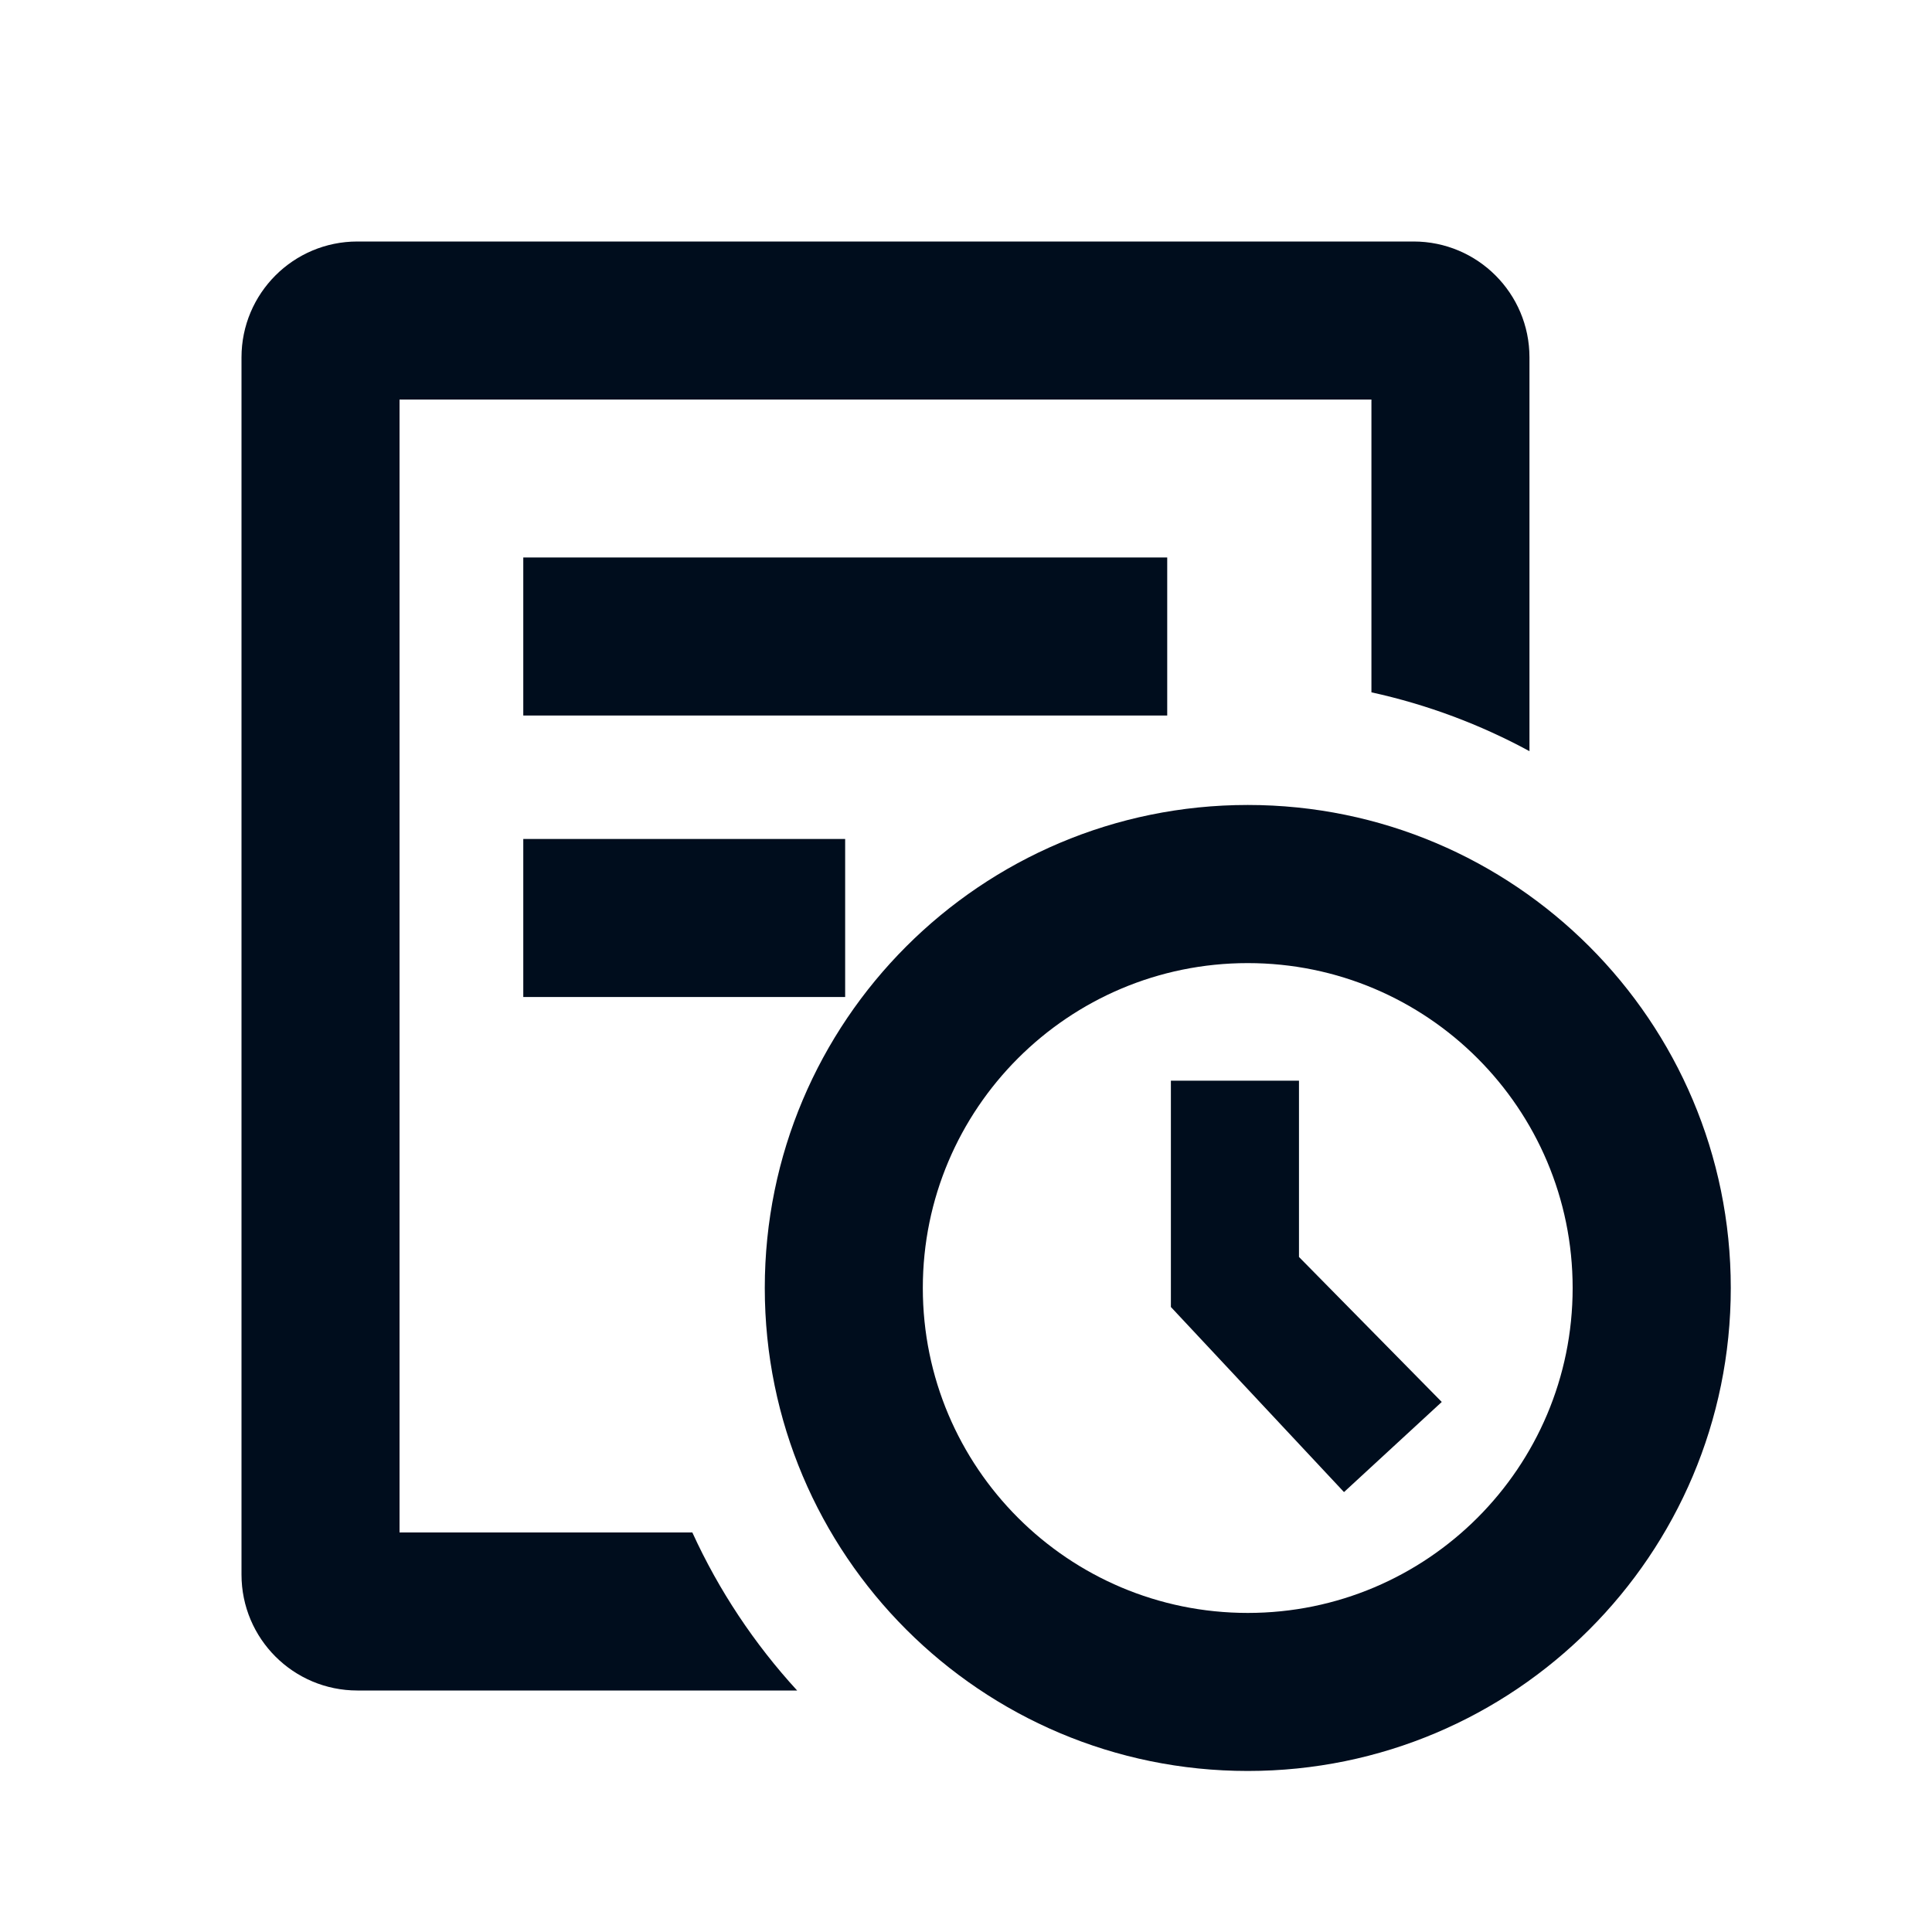
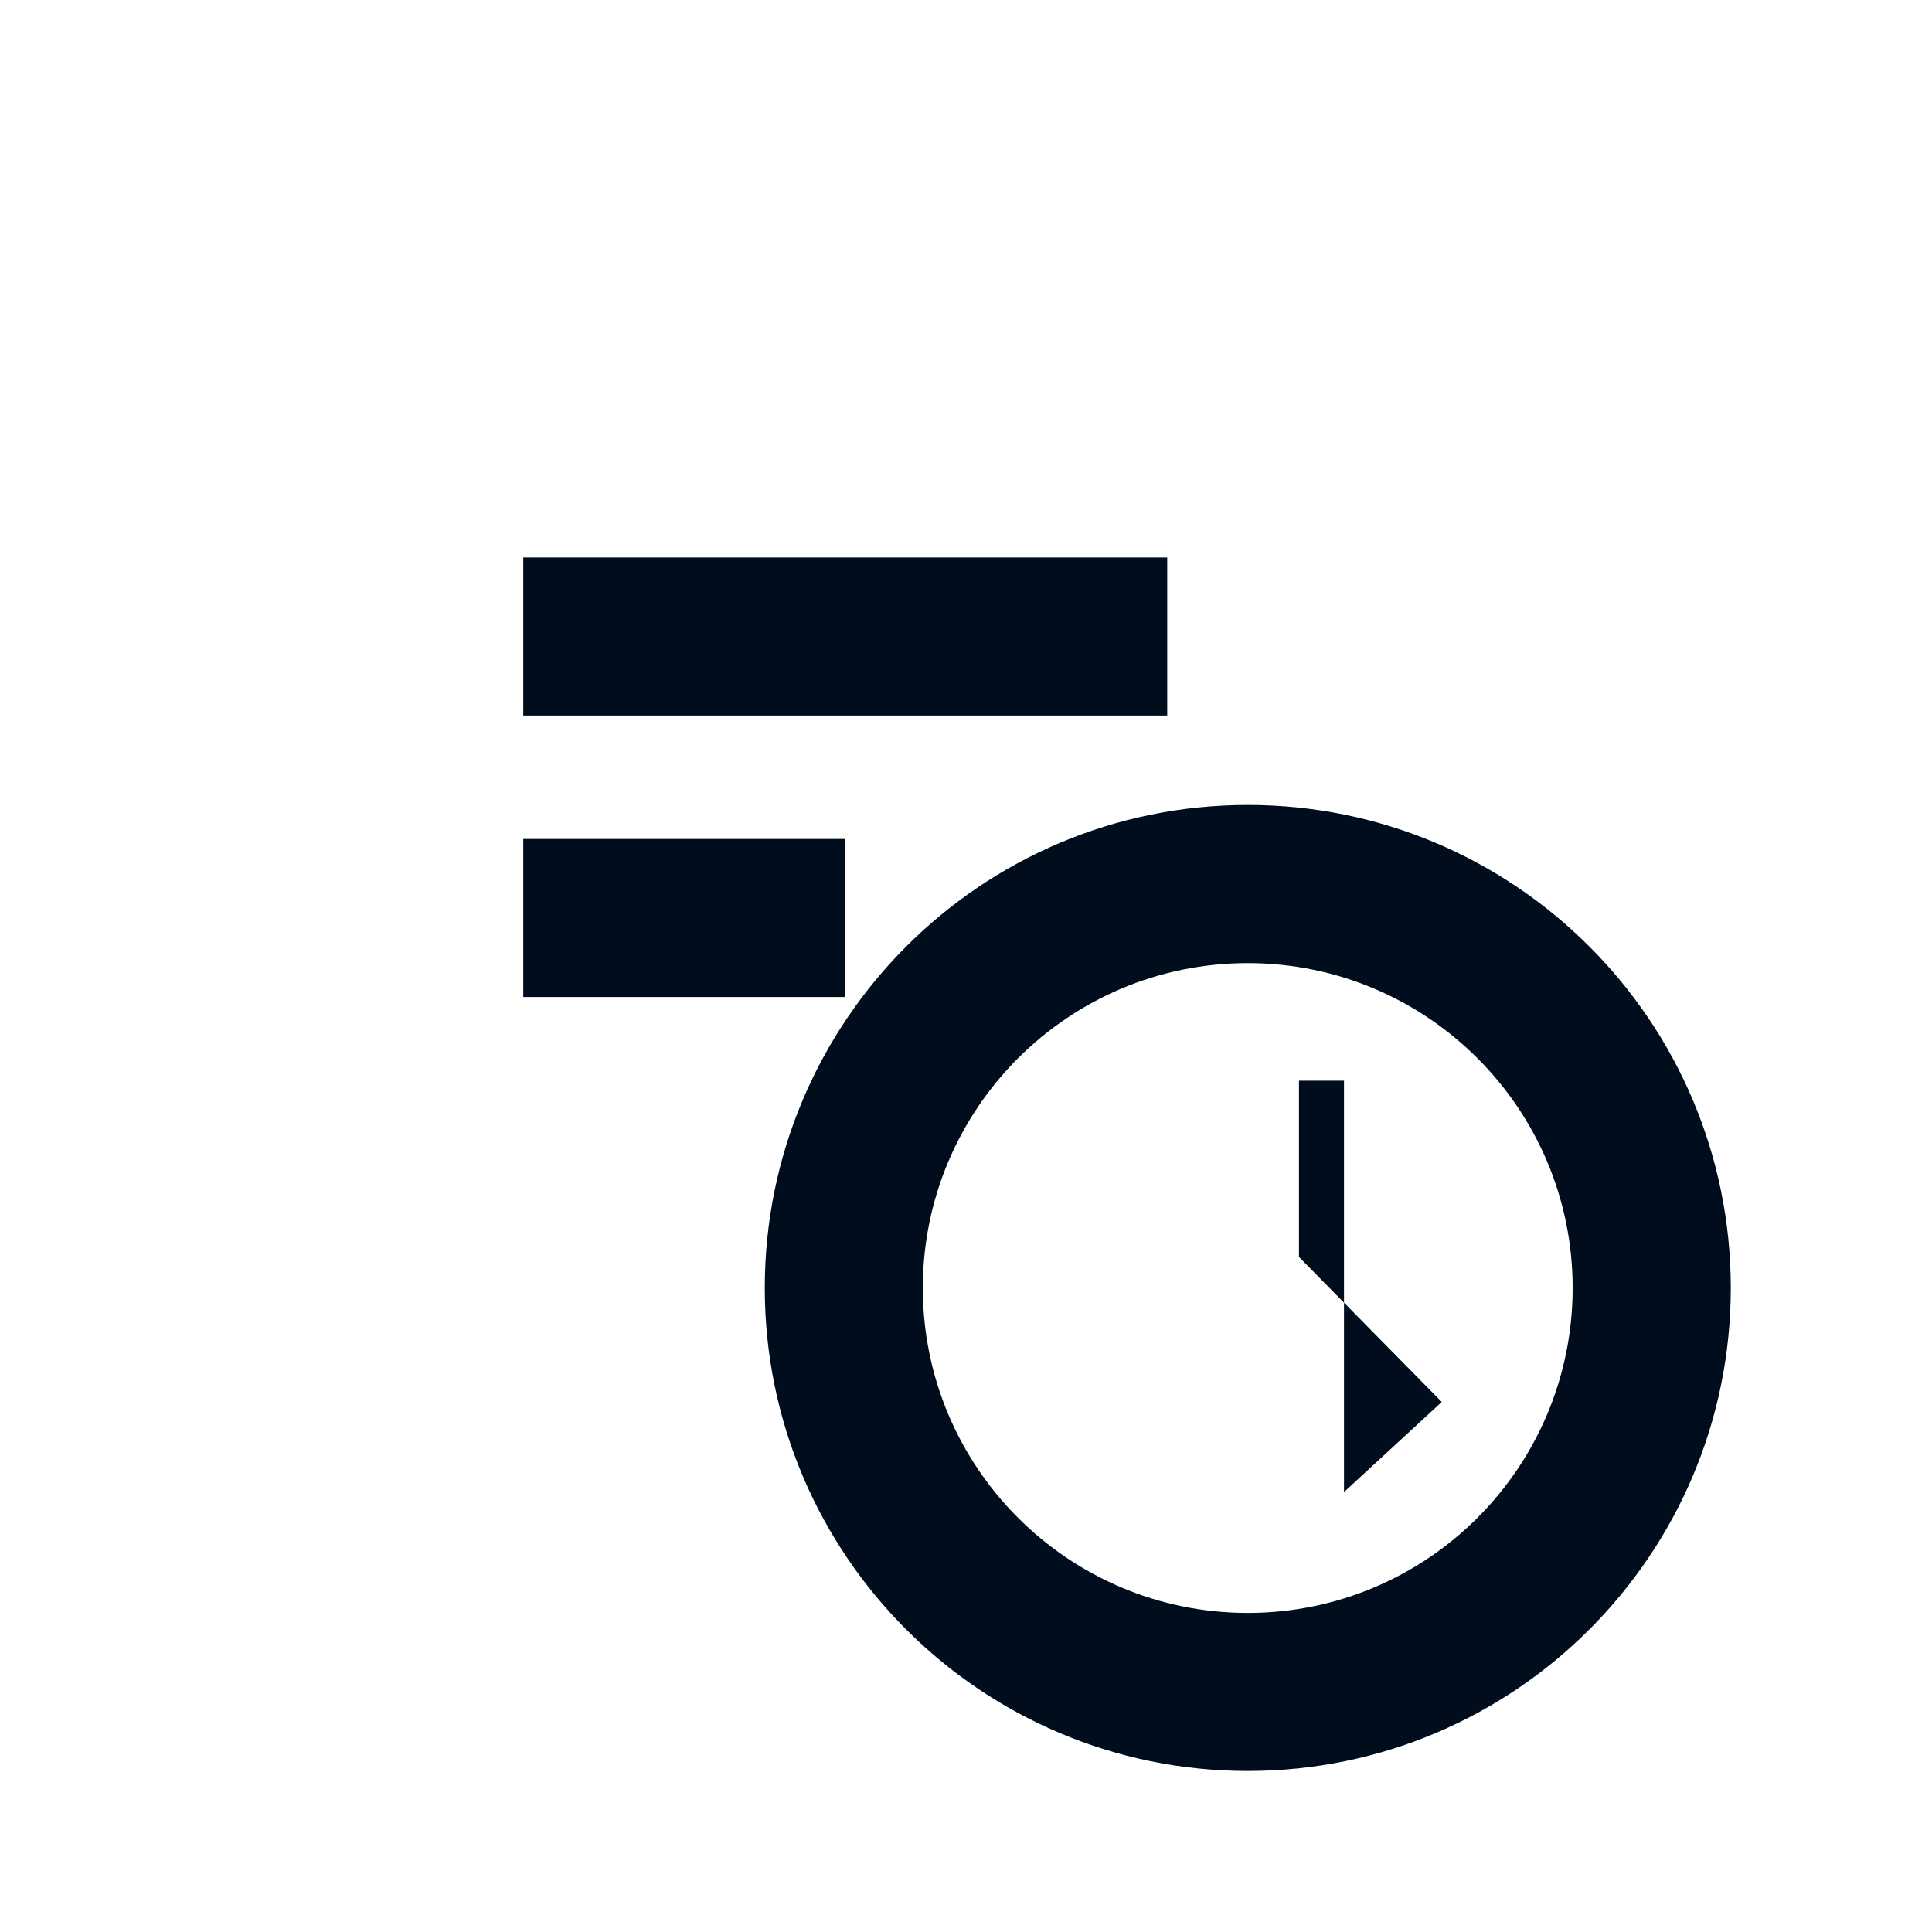
<svg xmlns="http://www.w3.org/2000/svg" width="20" height="20" viewBox="0 0 20 20" fill="none">
-   <path d="M4.136 15.864V4.136H14.197V7.167C14.777 7.294 15.326 7.501 15.833 7.776V3.7C15.833 3.037 15.296 2.5 14.633 2.5H3.7C3.037 2.5 2.5 3.037 2.5 3.7V16.3C2.5 16.963 3.037 17.5 3.7 17.5H8.252C7.81 17.018 7.442 16.466 7.167 15.864H4.136Z" fill="#000D1D" />
  <path d="M12.083 5.771H5.417V7.407H12.083V5.771Z" fill="#000D1D" />
  <path d="M5.417 8.685H8.749V10.321H5.417V8.685Z" fill="#000D1D" />
-   <path d="M12.121 11.187H13.447V13.012L14.925 14.513L13.913 15.446L12.121 13.53V11.187Z" fill="#000D1D" />
+   <path d="M12.121 11.187H13.447V13.012L14.925 14.513L13.913 15.446V11.187Z" fill="#000D1D" />
  <path fill-rule="evenodd" clip-rule="evenodd" d="M17.917 13.333C17.917 16.095 15.678 18.333 12.917 18.333C10.155 18.333 7.917 16.095 7.917 13.333C7.917 10.572 10.155 8.333 12.917 8.333C15.678 8.333 17.917 10.572 17.917 13.333ZM16.28 13.333C16.28 15.191 14.774 16.697 12.917 16.697C11.059 16.697 9.553 15.191 9.553 13.333C9.553 11.476 11.059 9.97 12.917 9.97C14.774 9.97 16.28 11.476 16.28 13.333Z" fill="#000D1D" />
</svg>